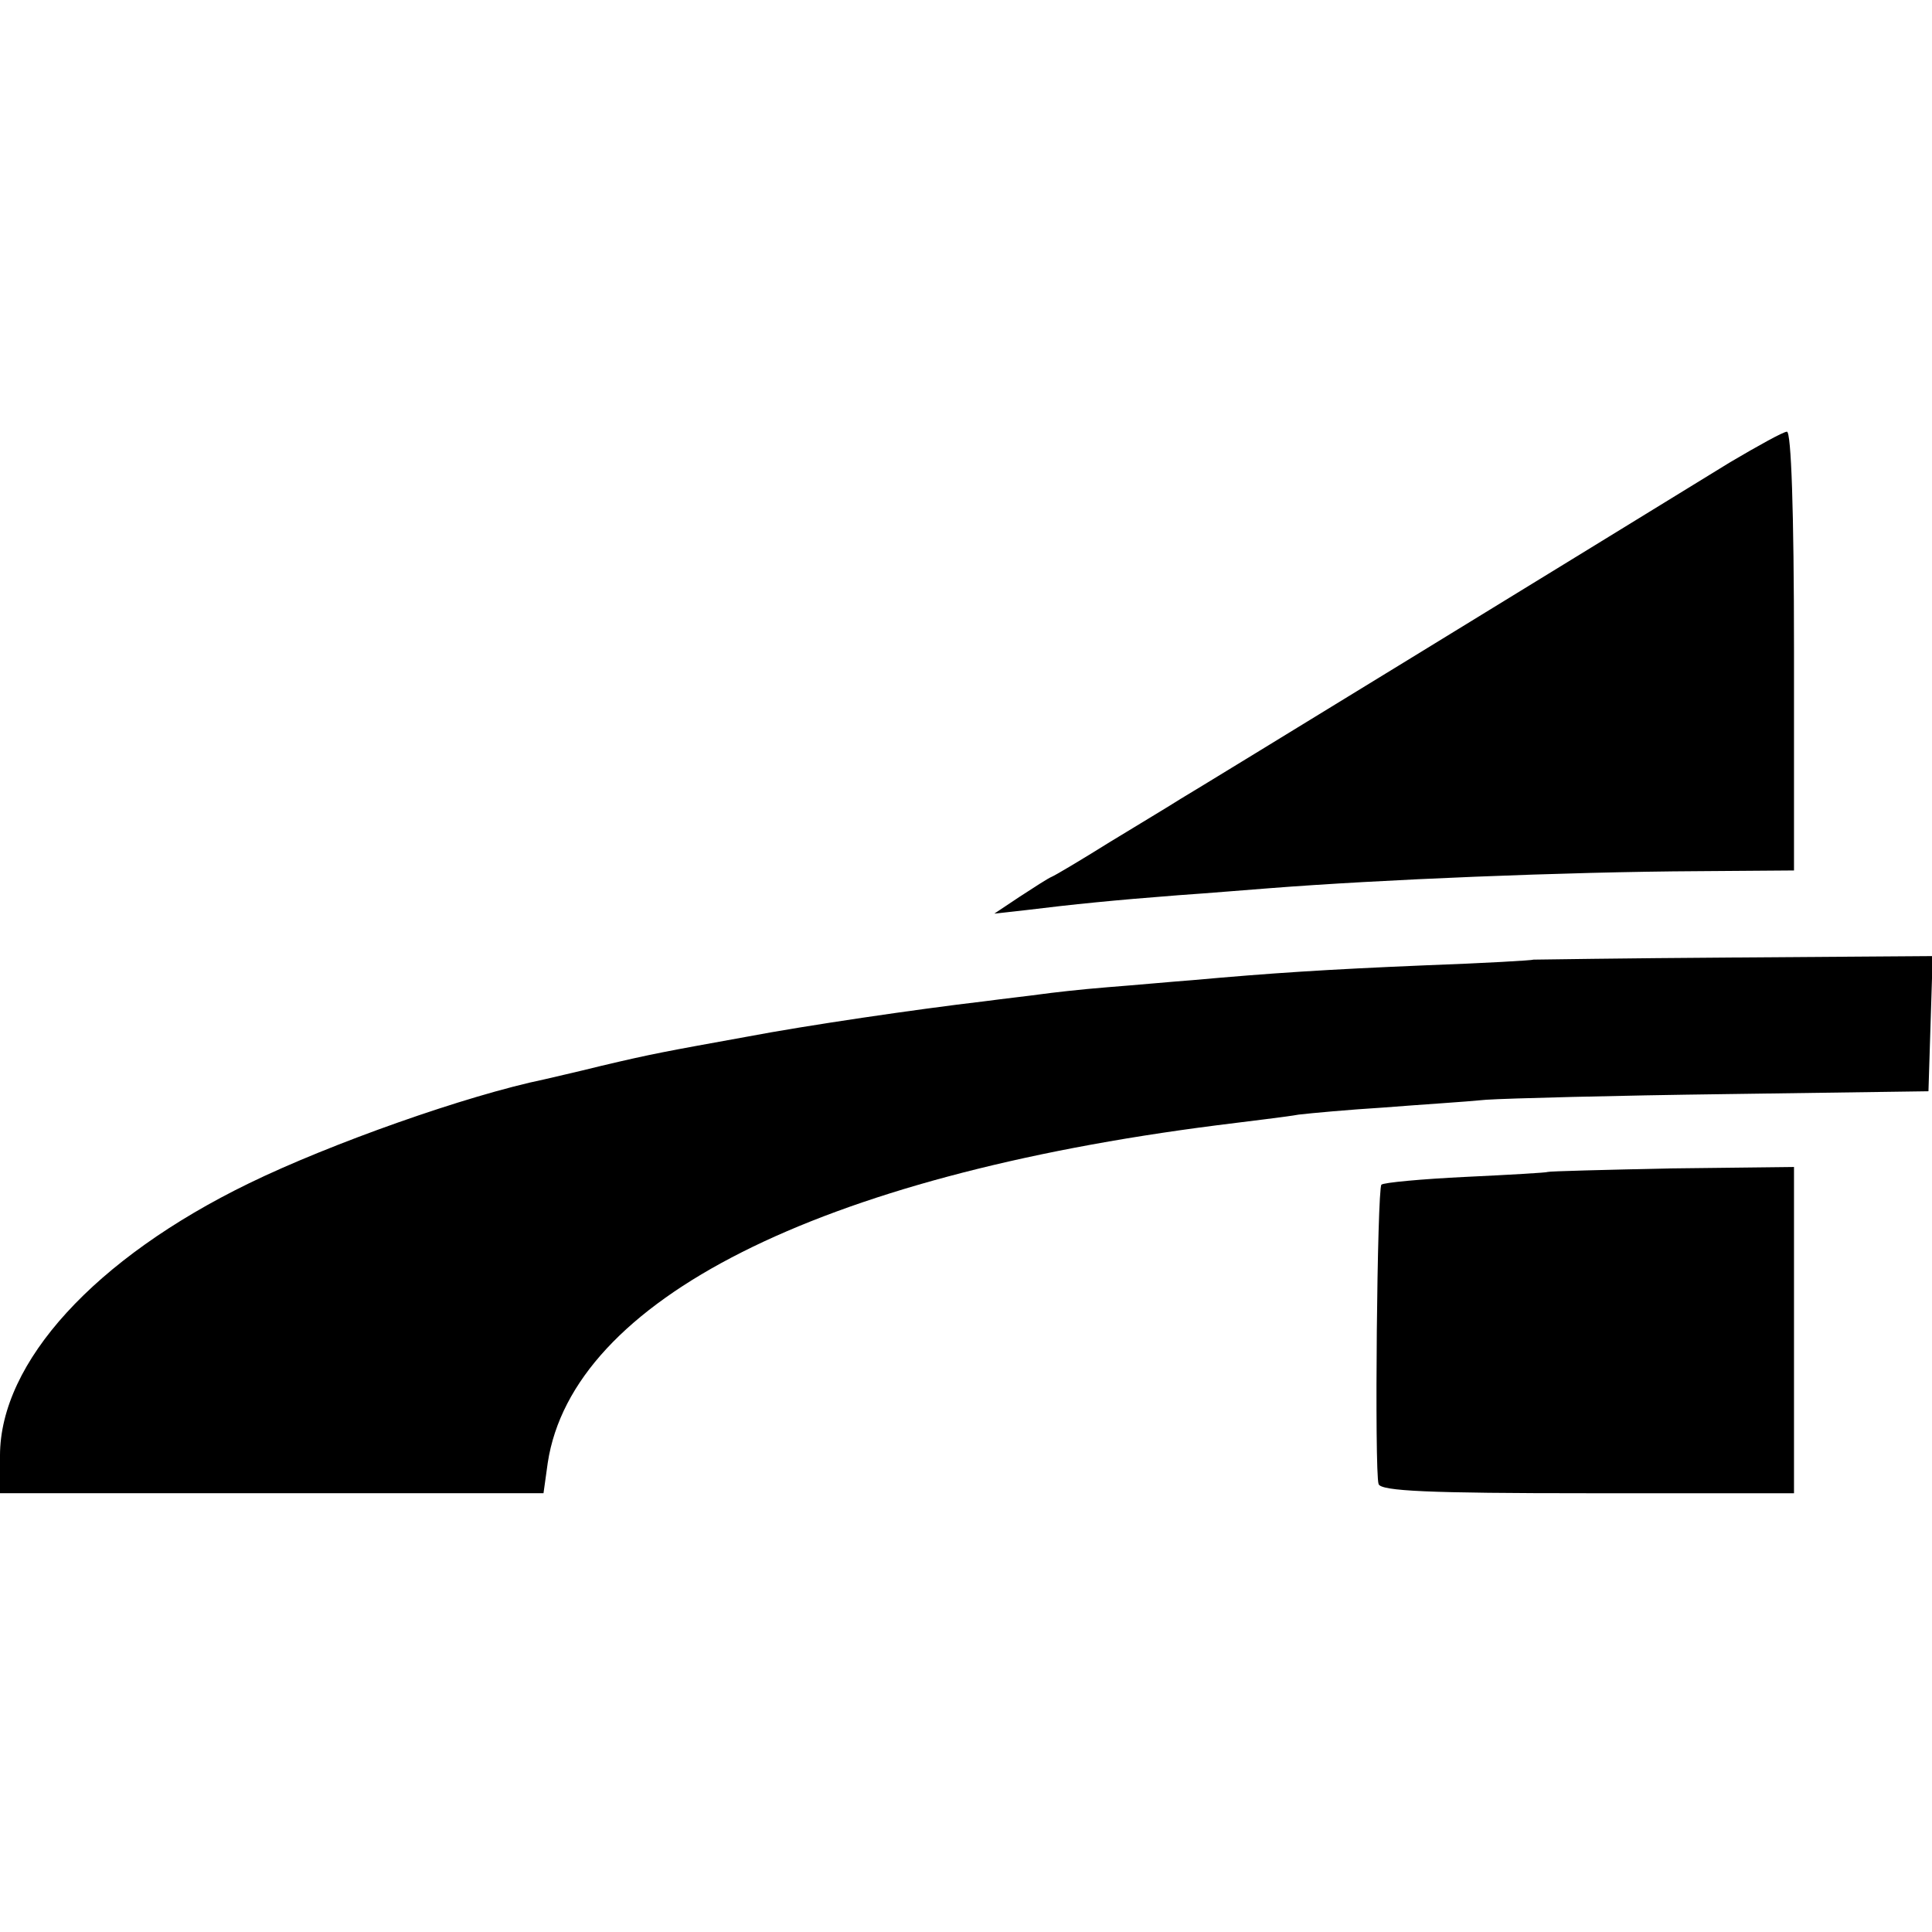
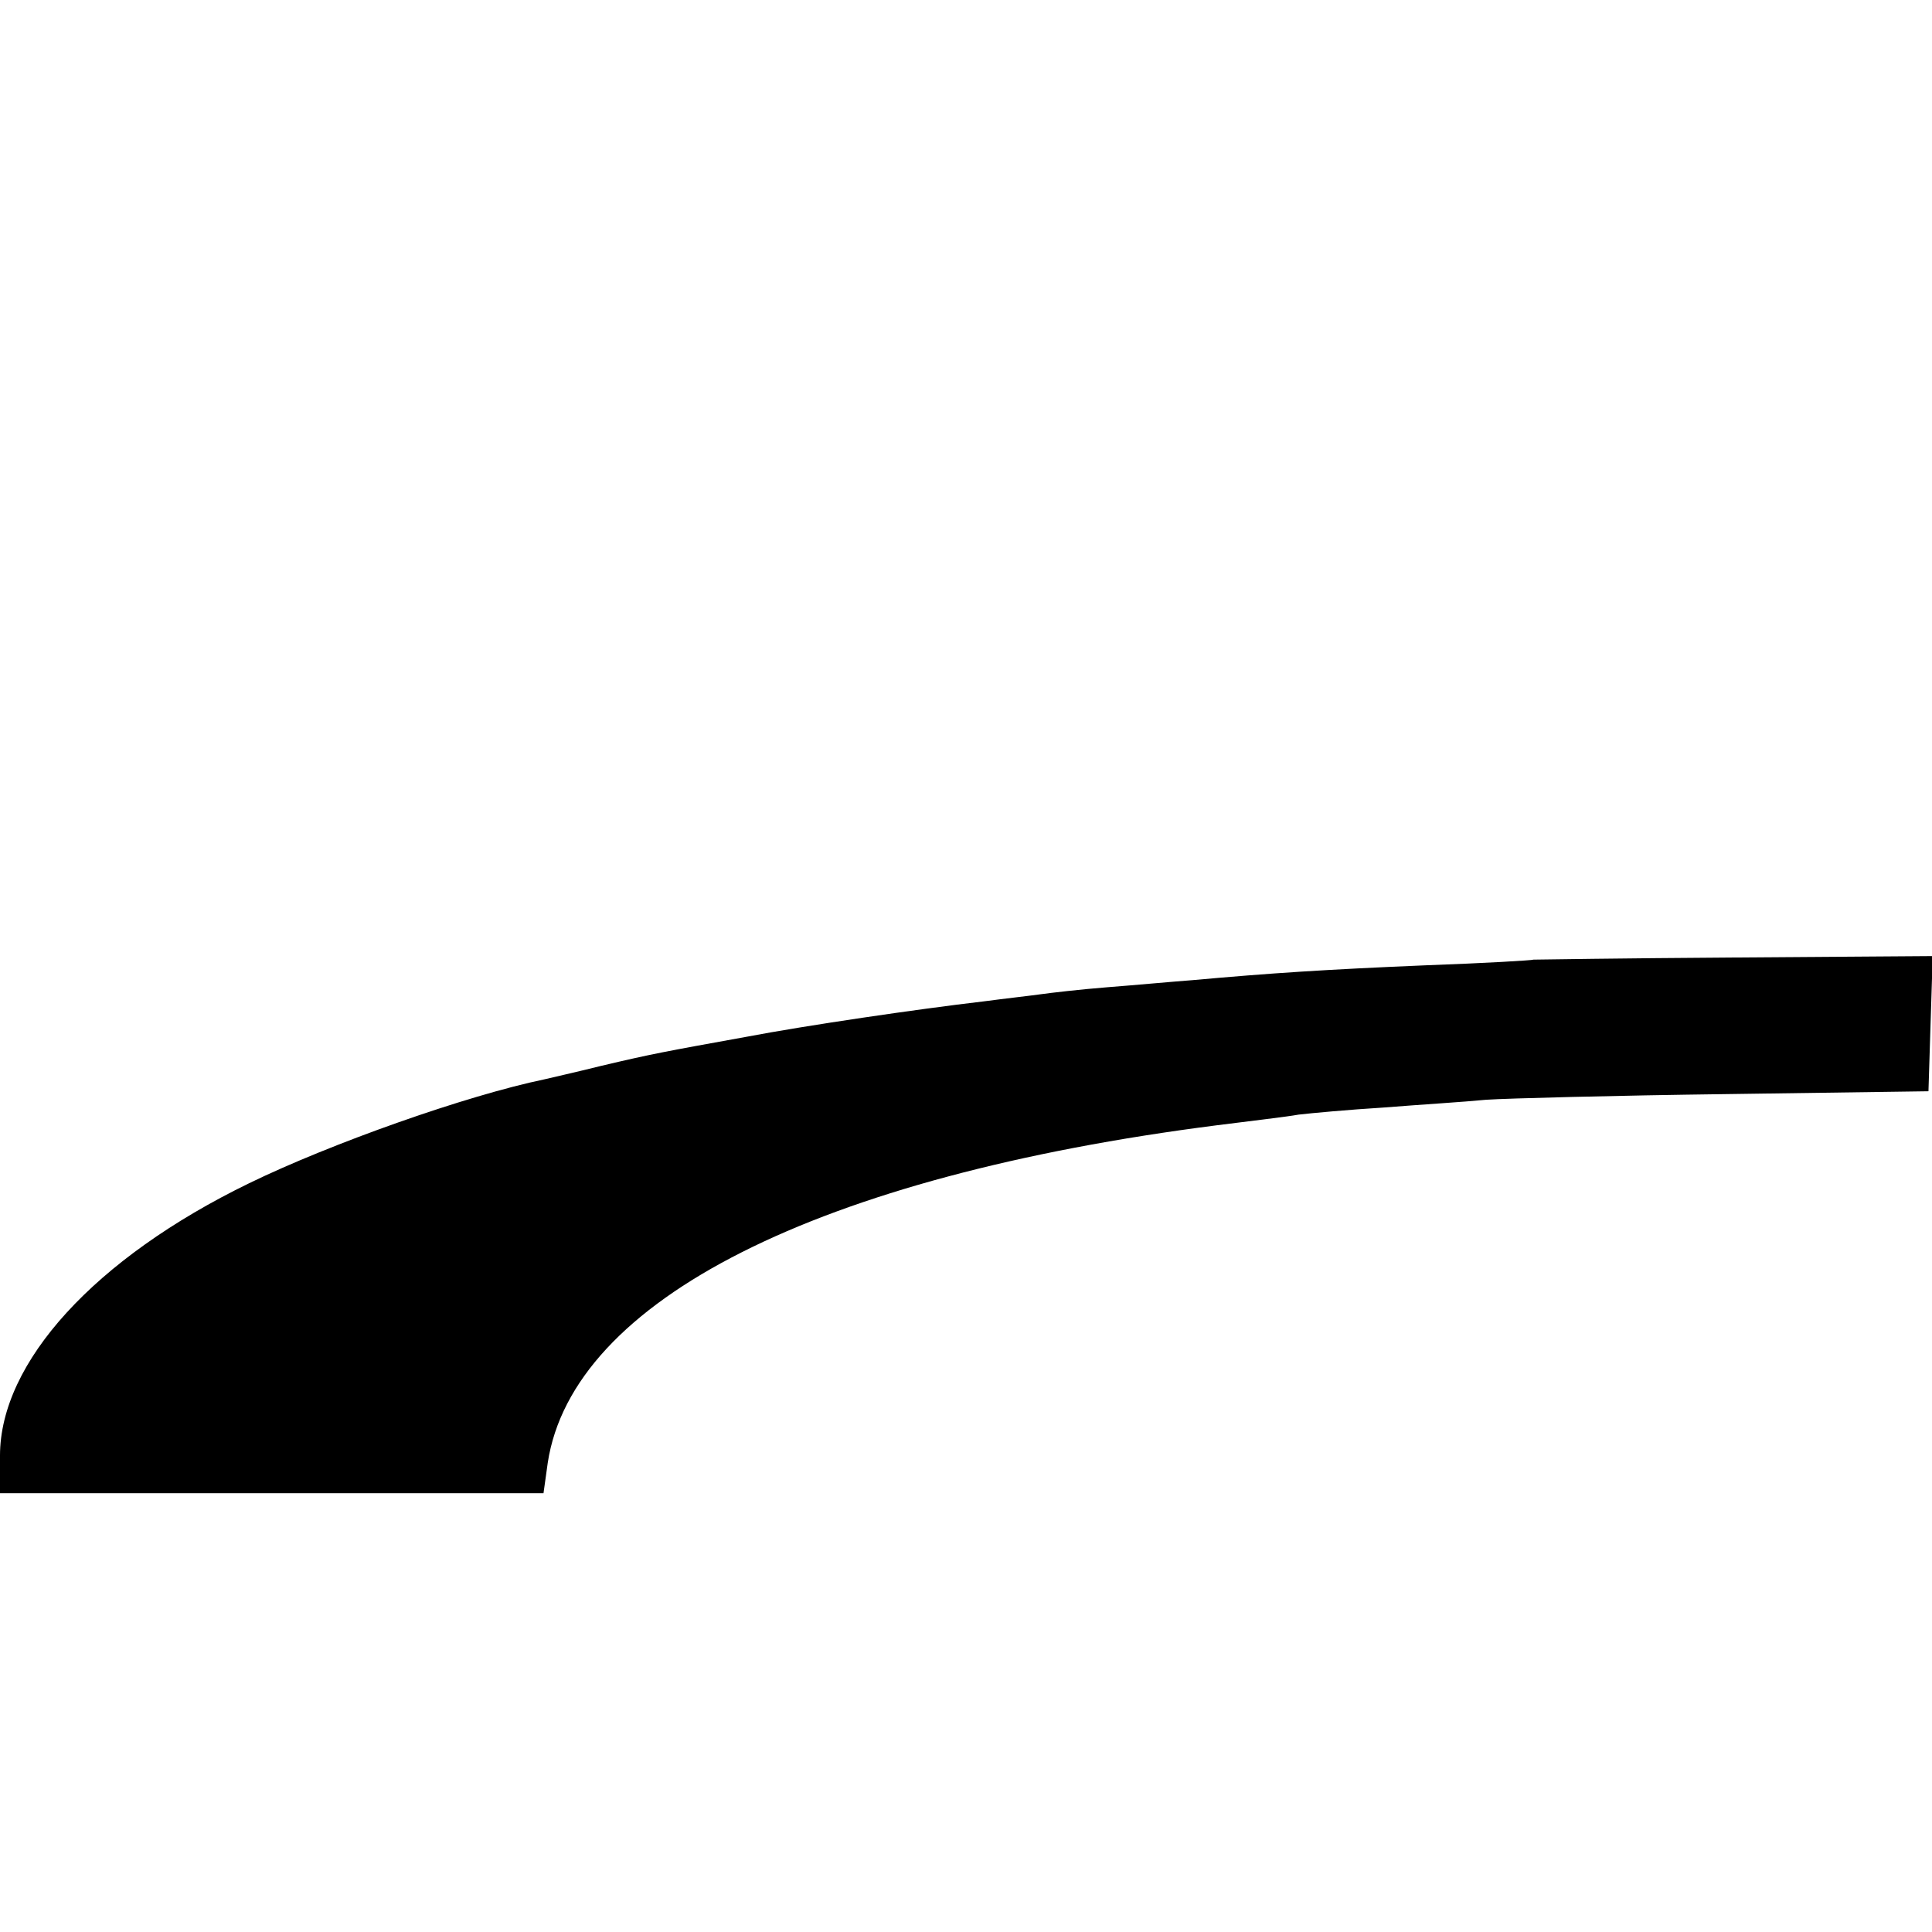
<svg xmlns="http://www.w3.org/2000/svg" version="1.0" width="273pt" height="273pt" viewBox="0 0 273 273" preserveAspectRatio="xMidYMid meet">
  <g transform="translate(0,273) scale(0.1,-0.1)" fill="#000000" stroke="none">
-     <path d="M2445 2077 c-187 -115 -753 -462 -777 -476 -14 -9 -59 -36 -100 -61 -40 -25 -77 -47 -82 -49 -5 -2 -25 -15 -45 -28 l-36 -24 45 5 c65 8 124 14 215 21 44 3 103 8 130 10 154 12 414 23 605 24 l135 1 0 310 c0 200 -4 310 -10 310 -5 0 -41 -20 -80 -43z" />
    <path d="M2167 1374 c-1 -1 -69 -5 -152 -8 -143 -6 -219 -11 -330 -21 -27 -2 -81 -7 -120 -10 -38 -3 -81 -8 -95 -10 -14 -2 -50 -6 -80 -10 -94 -11 -251 -34 -335 -50 -116 -21 -133 -24 -205 -41 -36 -9 -72 -17 -80 -19 -111 -23 -303 -91 -418 -147 -218 -106 -352 -253 -352 -385 l0 -53 384 0 384 0 6 43 c35 230 382 405 946 477 47 6 99 12 115 15 17 2 71 7 120 10 50 4 115 8 145 11 30 2 183 6 340 8 l285 4 3 96 3 95 -281 -2 c-155 -1 -282 -3 -283 -3z" />
-     <path d="M2187 1074 c-1 -1 -53 -4 -116 -7 -62 -3 -116 -8 -119 -11 -6 -6 -10 -405 -4 -423 3 -10 71 -13 296 -13 l291 0 0 231 0 230 -173 -2 c-95 -2 -173 -4 -175 -5z" />
  </g>
</svg>